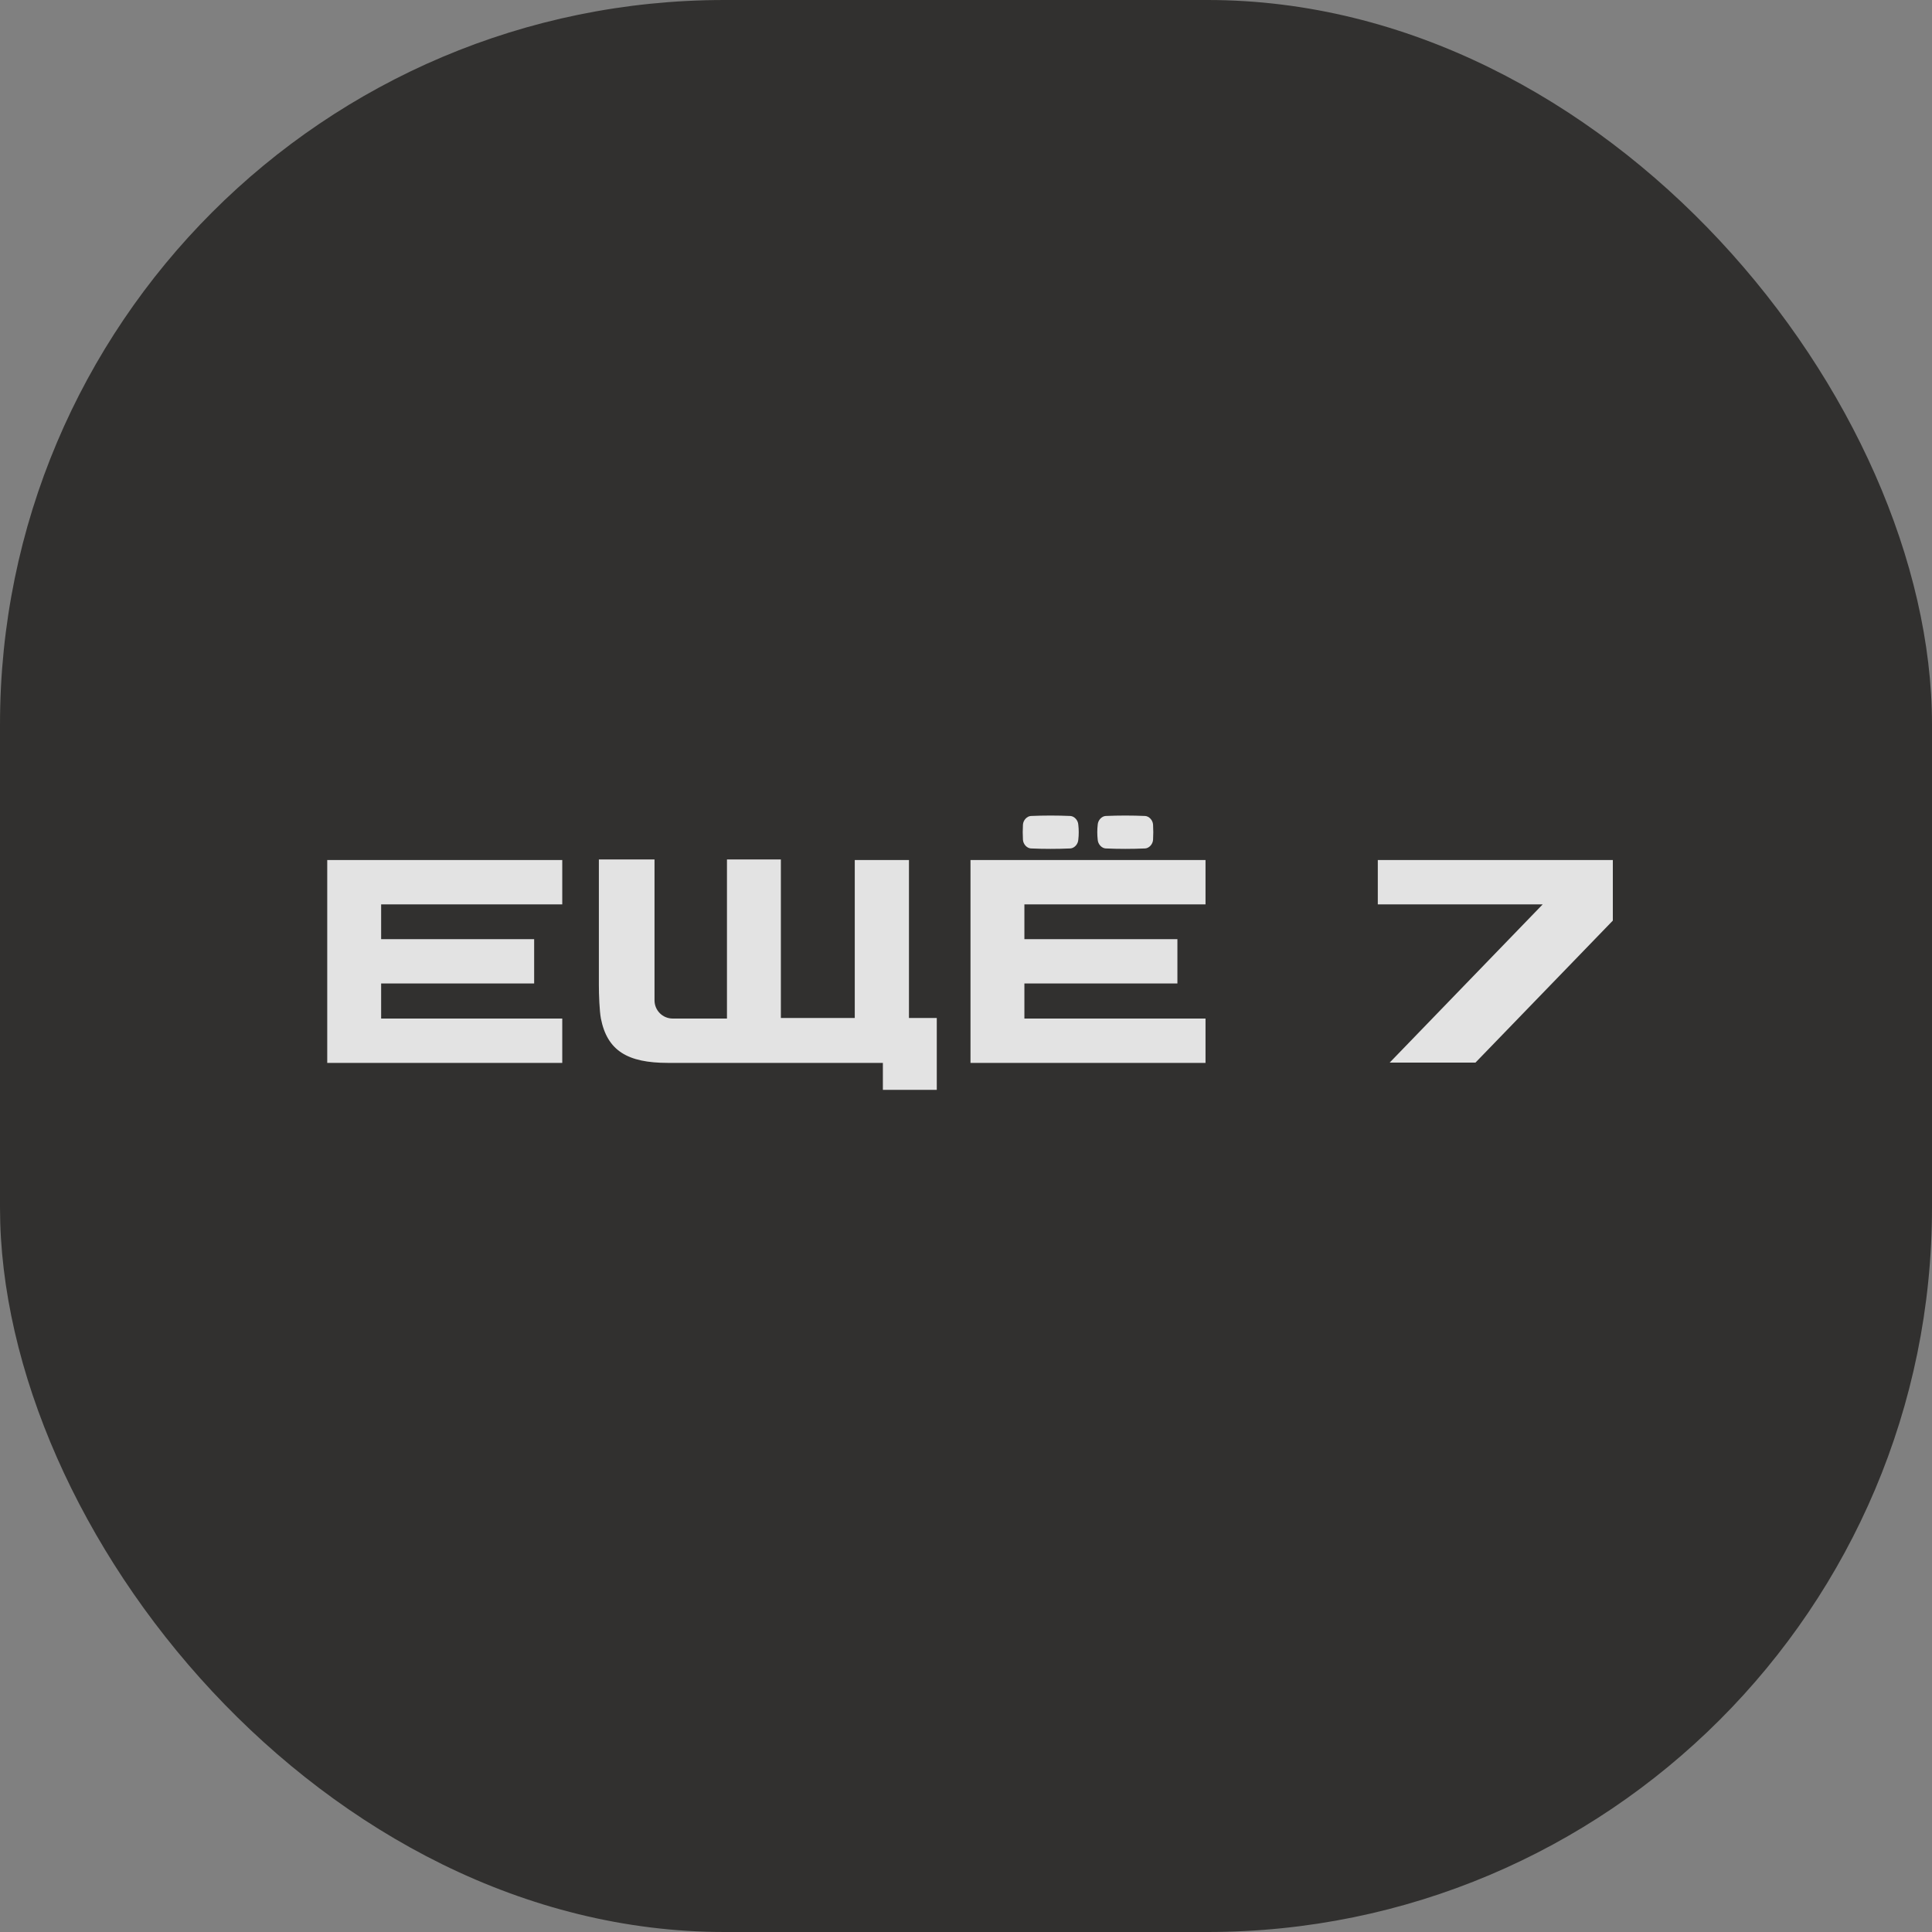
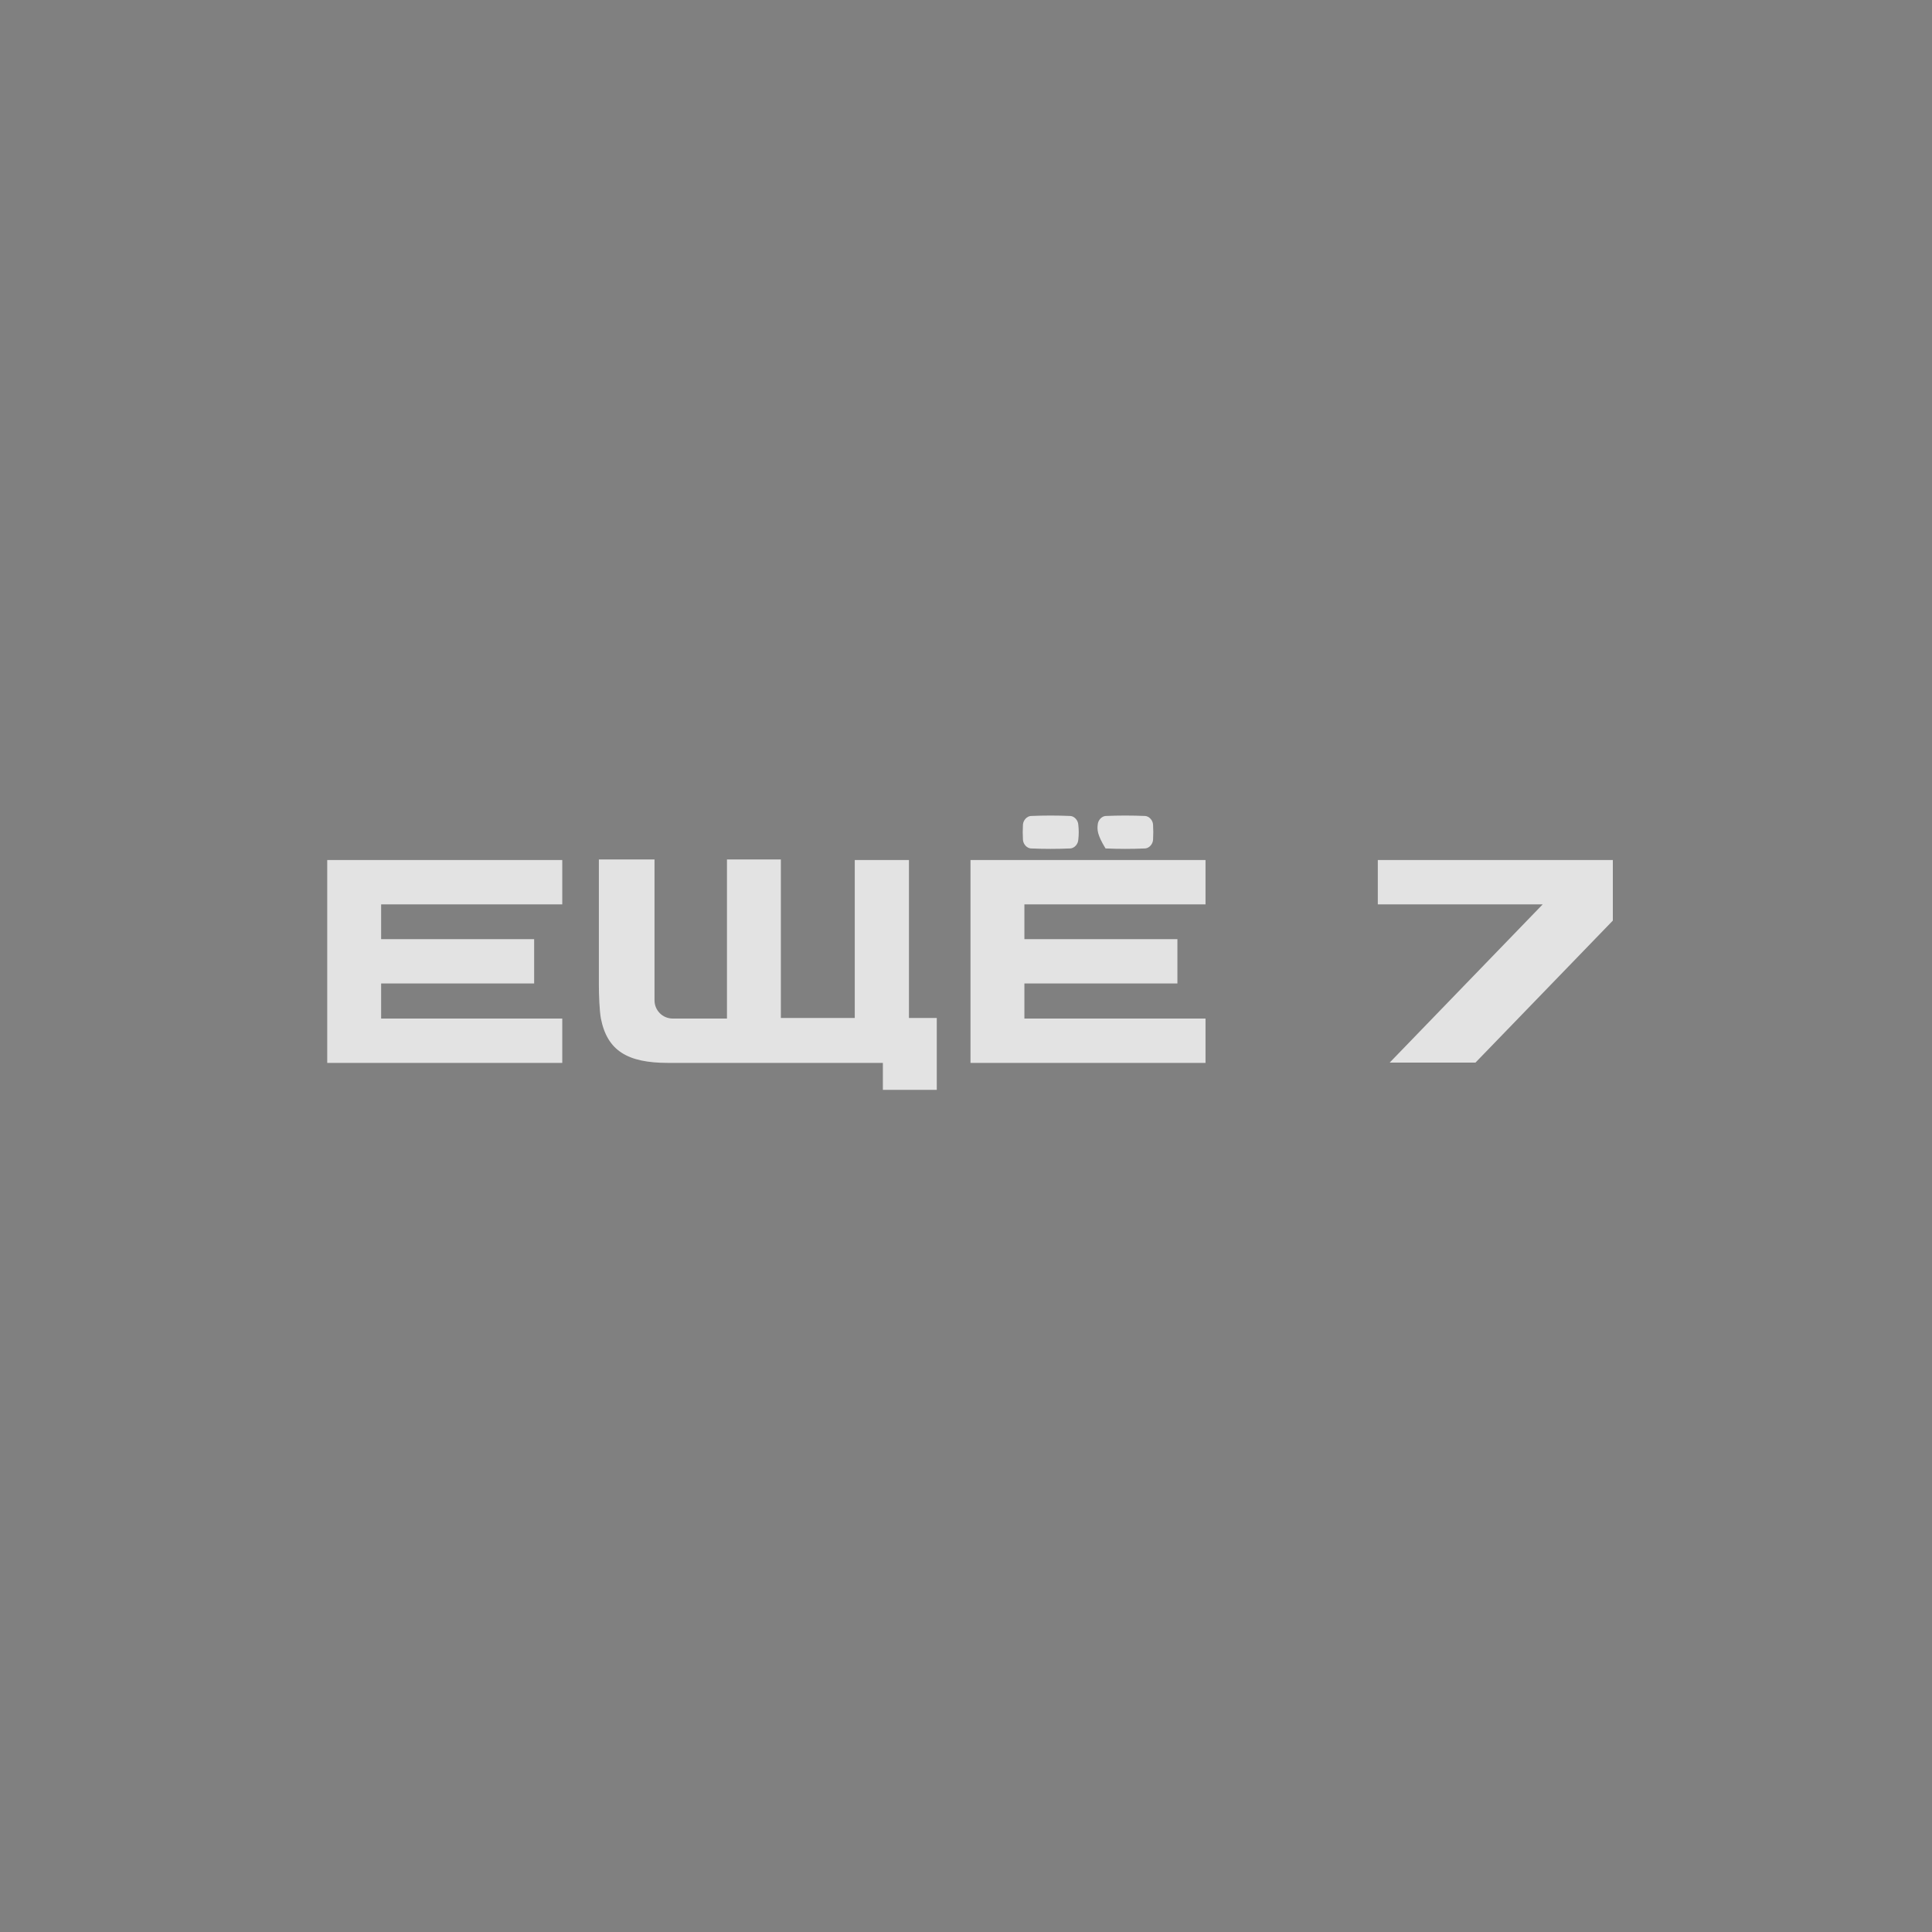
<svg xmlns="http://www.w3.org/2000/svg" width="40" height="40" viewBox="0 0 40 40" fill="none">
  <rect x="0" y="0" width="40" height="40" fill="#808080" stroke="none" />
  <g opacity="0.78">
-     <rect width="40" height="40" rx="15" fill="#1B1A18" />
-     <path d="M11.641 18.724H7.891V19.444H11.059V20.362H7.891V21.088H11.641V22.006H6.775V17.806H11.641V18.724ZM18.819 21.076H19.395V22.564H18.279V22.006H13.827C12.993 22.006 12.573 21.754 12.441 21.088C12.411 20.926 12.399 20.596 12.399 20.392C12.399 20.194 12.399 17.794 12.399 17.794H13.551V20.71C13.551 20.92 13.719 21.088 13.929 21.088H15.051V17.806V17.794H16.167V17.806V21.076H17.697V17.806H18.819V21.076ZM21.209 18.724V19.444H24.377V20.362H21.209V21.088H24.959V22.006H20.093V17.806H24.959V18.724H21.209ZM22.325 17.386C22.319 17.482 22.241 17.56 22.163 17.566C21.887 17.578 21.617 17.578 21.341 17.566C21.263 17.56 21.185 17.482 21.179 17.386C21.173 17.284 21.173 17.176 21.179 17.074C21.185 16.978 21.263 16.9 21.341 16.894C21.617 16.882 21.887 16.882 22.163 16.894C22.241 16.9 22.319 16.978 22.325 17.074C22.337 17.176 22.337 17.284 22.325 17.386ZM23.873 17.386C23.867 17.482 23.789 17.56 23.711 17.566C23.435 17.578 23.159 17.578 22.889 17.566C22.811 17.56 22.733 17.482 22.727 17.386C22.715 17.284 22.715 17.176 22.727 17.074C22.733 16.978 22.811 16.9 22.889 16.894C23.159 16.882 23.435 16.882 23.711 16.894C23.789 16.9 23.867 16.978 23.873 17.074C23.879 17.176 23.879 17.284 23.873 17.386ZM30.548 22H28.772L31.94 18.724H28.526V17.806H33.392V19.06L30.548 22Z" fill="white" />
+     <path d="M11.641 18.724H7.891V19.444H11.059V20.362H7.891V21.088H11.641V22.006H6.775V17.806H11.641V18.724ZM18.819 21.076H19.395V22.564H18.279V22.006H13.827C12.993 22.006 12.573 21.754 12.441 21.088C12.411 20.926 12.399 20.596 12.399 20.392C12.399 20.194 12.399 17.794 12.399 17.794H13.551V20.71C13.551 20.92 13.719 21.088 13.929 21.088H15.051V17.806V17.794H16.167V17.806V21.076H17.697V17.806H18.819V21.076ZM21.209 18.724V19.444H24.377V20.362H21.209V21.088H24.959V22.006H20.093V17.806H24.959V18.724H21.209ZM22.325 17.386C22.319 17.482 22.241 17.56 22.163 17.566C21.887 17.578 21.617 17.578 21.341 17.566C21.263 17.56 21.185 17.482 21.179 17.386C21.173 17.284 21.173 17.176 21.179 17.074C21.185 16.978 21.263 16.9 21.341 16.894C21.617 16.882 21.887 16.882 22.163 16.894C22.241 16.9 22.319 16.978 22.325 17.074C22.337 17.176 22.337 17.284 22.325 17.386ZM23.873 17.386C23.867 17.482 23.789 17.56 23.711 17.566C23.435 17.578 23.159 17.578 22.889 17.566C22.715 17.284 22.715 17.176 22.727 17.074C22.733 16.978 22.811 16.9 22.889 16.894C23.159 16.882 23.435 16.882 23.711 16.894C23.789 16.9 23.867 16.978 23.873 17.074C23.879 17.176 23.879 17.284 23.873 17.386ZM30.548 22H28.772L31.94 18.724H28.526V17.806H33.392V19.06L30.548 22Z" fill="white" />
  </g>
</svg>